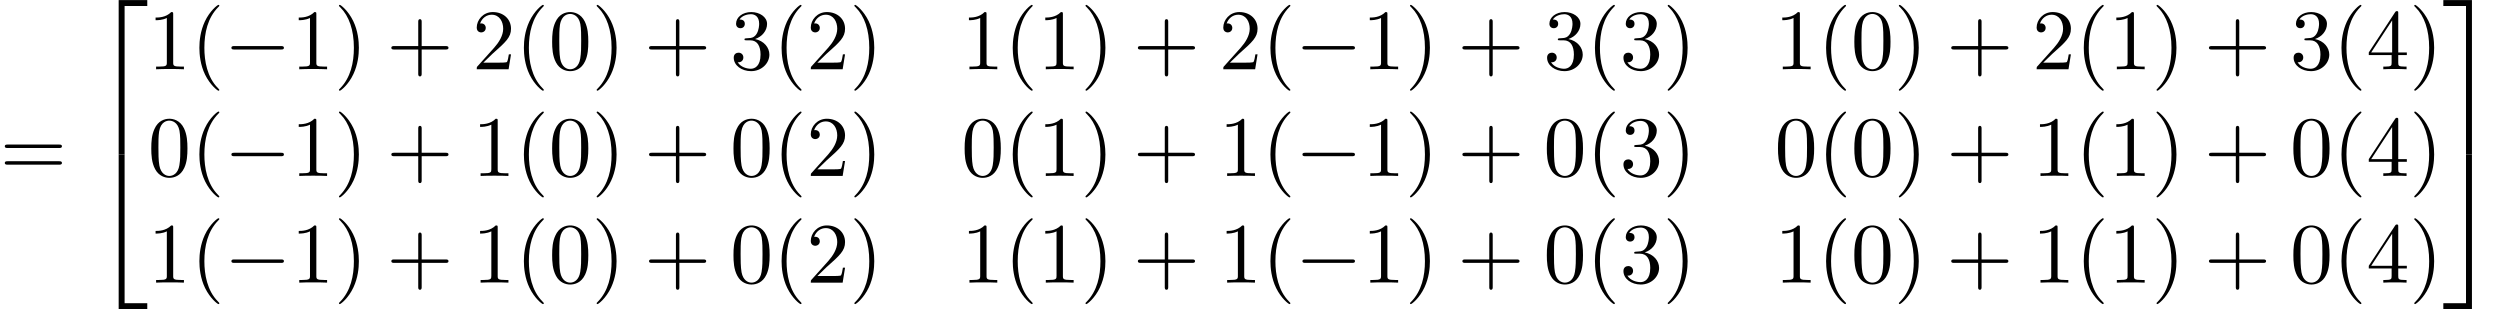
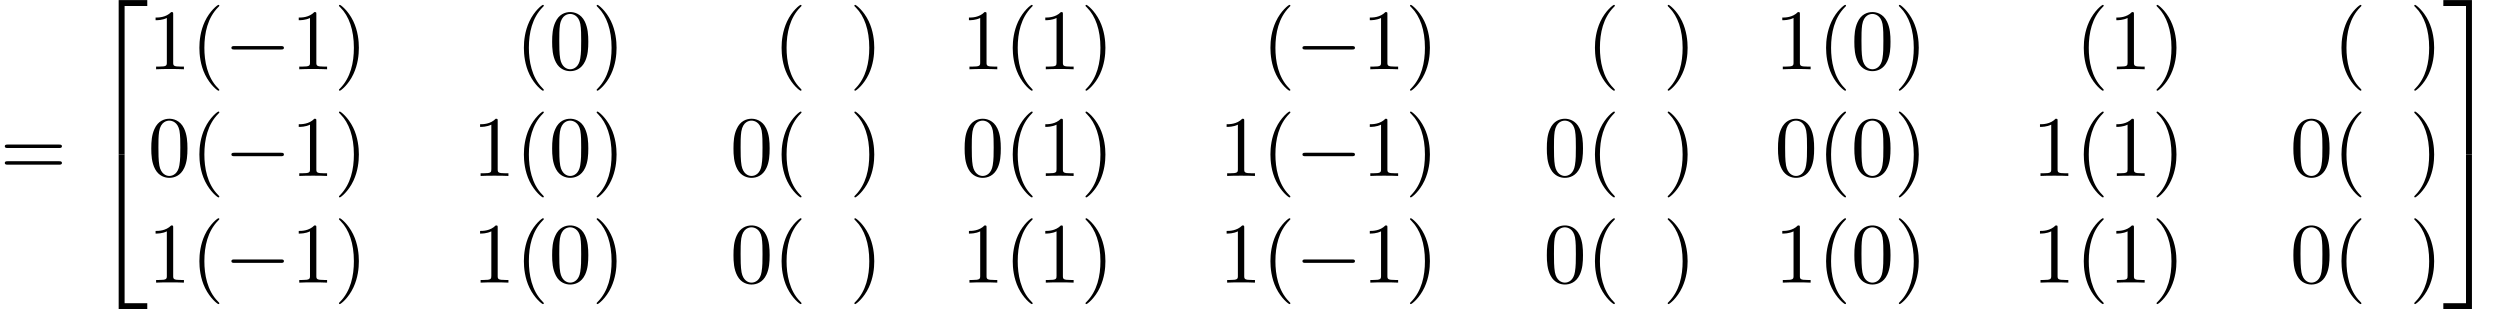
<svg xmlns="http://www.w3.org/2000/svg" xmlns:xlink="http://www.w3.org/1999/xlink" version="1.1" width="317.501pt" height="39.273pt" viewBox="70.735 58.471 317.501 39.273">
  <defs>
    <path id="g1-0" d="M7.189-2.509C7.375-2.509 7.571-2.509 7.571-2.727S7.375-2.945 7.189-2.945H1.287C1.102-2.945 .905-2.945 .905-2.727S1.102-2.509 1.287-2.509H7.189Z" />
    <path id="g2-40" d="M3.611 2.618C3.611 2.585 3.611 2.564 3.425 2.378C2.062 1.004 1.713-1.058 1.713-2.727C1.713-4.625 2.127-6.524 3.469-7.887C3.611-8.018 3.611-8.04 3.611-8.073C3.611-8.149 3.567-8.182 3.502-8.182C3.393-8.182 2.411-7.44 1.767-6.055C1.211-4.855 1.08-3.644 1.08-2.727C1.08-1.876 1.2-.556 1.8 .676C2.455 2.018 3.393 2.727 3.502 2.727C3.567 2.727 3.611 2.695 3.611 2.618Z" />
    <path id="g2-41" d="M3.153-2.727C3.153-3.578 3.033-4.898 2.433-6.131C1.778-7.473 .84-8.182 .731-8.182C.665-8.182 .622-8.138 .622-8.073C.622-8.04 .622-8.018 .829-7.822C1.898-6.742 2.52-5.007 2.52-2.727C2.52-.862 2.116 1.058 .764 2.433C.622 2.564 .622 2.585 .622 2.618C.622 2.684 .665 2.727 .731 2.727C.84 2.727 1.822 1.985 2.465 .6C3.022-.6 3.153-1.811 3.153-2.727Z" />
-     <path id="g2-43" d="M4.462-2.509H7.505C7.658-2.509 7.865-2.509 7.865-2.727S7.658-2.945 7.505-2.945H4.462V-6C4.462-6.153 4.462-6.36 4.244-6.36S4.025-6.153 4.025-6V-2.945H.971C.818-2.945 .611-2.945 .611-2.727S.818-2.509 .971-2.509H4.025V.545C4.025 .698 4.025 .905 4.244 .905S4.462 .698 4.462 .545V-2.509Z" />
    <path id="g2-48" d="M5.018-3.491C5.018-4.364 4.964-5.236 4.582-6.044C4.08-7.091 3.185-7.265 2.727-7.265C2.073-7.265 1.276-6.982 .829-5.967C.48-5.215 .425-4.364 .425-3.491C.425-2.673 .469-1.691 .916-.862C1.385 .022 2.182 .24 2.716 .24C3.305 .24 4.135 .011 4.615-1.025C4.964-1.778 5.018-2.629 5.018-3.491ZM2.716 0C2.291 0 1.647-.273 1.451-1.32C1.331-1.975 1.331-2.978 1.331-3.622C1.331-4.32 1.331-5.04 1.418-5.629C1.625-6.927 2.444-7.025 2.716-7.025C3.076-7.025 3.796-6.829 4.004-5.749C4.113-5.138 4.113-4.309 4.113-3.622C4.113-2.804 4.113-2.062 3.993-1.364C3.829-.327 3.207 0 2.716 0Z" />
    <path id="g2-49" d="M3.207-6.982C3.207-7.244 3.207-7.265 2.956-7.265C2.28-6.567 1.32-6.567 .971-6.567V-6.229C1.189-6.229 1.833-6.229 2.4-6.513V-.862C2.4-.469 2.367-.338 1.385-.338H1.036V0C1.418-.033 2.367-.033 2.804-.033S4.189-.033 4.571 0V-.338H4.222C3.24-.338 3.207-.458 3.207-.862V-6.982Z" />
-     <path id="g2-50" d="M1.385-.84L2.542-1.964C4.244-3.469 4.898-4.058 4.898-5.149C4.898-6.393 3.916-7.265 2.585-7.265C1.353-7.265 .545-6.262 .545-5.291C.545-4.68 1.091-4.68 1.124-4.68C1.309-4.68 1.691-4.811 1.691-5.258C1.691-5.542 1.495-5.825 1.113-5.825C1.025-5.825 1.004-5.825 .971-5.815C1.222-6.524 1.811-6.927 2.444-6.927C3.436-6.927 3.905-6.044 3.905-5.149C3.905-4.276 3.36-3.415 2.76-2.738L.665-.404C.545-.284 .545-.262 .545 0H4.593L4.898-1.898H4.625C4.571-1.571 4.495-1.091 4.385-.927C4.309-.84 3.589-.84 3.349-.84H1.385Z" />
-     <path id="g2-51" d="M3.164-3.84C4.058-4.135 4.691-4.898 4.691-5.76C4.691-6.655 3.731-7.265 2.684-7.265C1.582-7.265 .753-6.611 .753-5.782C.753-5.422 .993-5.215 1.309-5.215C1.647-5.215 1.865-5.455 1.865-5.771C1.865-6.316 1.353-6.316 1.189-6.316C1.527-6.851 2.247-6.993 2.64-6.993C3.087-6.993 3.687-6.753 3.687-5.771C3.687-5.64 3.665-5.007 3.382-4.527C3.055-4.004 2.684-3.971 2.411-3.96C2.324-3.949 2.062-3.927 1.985-3.927C1.898-3.916 1.822-3.905 1.822-3.796C1.822-3.676 1.898-3.676 2.084-3.676H2.564C3.458-3.676 3.862-2.935 3.862-1.865C3.862-.382 3.109-.065 2.629-.065C2.16-.065 1.342-.251 .96-.895C1.342-.84 1.68-1.08 1.68-1.495C1.68-1.887 1.385-2.105 1.069-2.105C.807-2.105 .458-1.953 .458-1.473C.458-.48 1.473 .24 2.662 .24C3.993 .24 4.985-.753 4.985-1.865C4.985-2.76 4.298-3.611 3.164-3.84Z" />
-     <path id="g2-52" d="M3.207-1.8V-.851C3.207-.458 3.185-.338 2.378-.338H2.149V0C2.596-.033 3.164-.033 3.622-.033S4.658-.033 5.105 0V-.338H4.876C4.069-.338 4.047-.458 4.047-.851V-1.8H5.138V-2.138H4.047V-7.102C4.047-7.32 4.047-7.385 3.873-7.385C3.775-7.385 3.742-7.385 3.655-7.255L.305-2.138V-1.8H3.207ZM3.273-2.138H.611L3.273-6.207V-2.138Z" />
    <path id="g2-61" d="M7.495-3.567C7.658-3.567 7.865-3.567 7.865-3.785S7.658-4.004 7.505-4.004H.971C.818-4.004 .611-4.004 .611-3.785S.818-3.567 .982-3.567H7.495ZM7.505-1.451C7.658-1.451 7.865-1.451 7.865-1.669S7.658-1.887 7.495-1.887H.982C.818-1.887 .611-1.887 .611-1.669S.818-1.451 .971-1.451H7.505Z" />
    <path id="g0-50" d="M3.556 19.2H4.309V.327H7.189V-.425H3.556V19.2Z" />
    <path id="g0-51" d="M2.956 19.2H3.709V-.425H.076V.327H2.956V19.2Z" />
    <path id="g0-52" d="M3.556 19.189H7.189V18.436H4.309V-.436H3.556V19.189Z" />
    <path id="g0-53" d="M2.956 18.436H.076V19.189H3.709V-.436H2.956V18.436Z" />
  </defs>
  <g id="page1">
    <use x="70.735" y="80.834" xlink:href="#g2-61" />
    <use x="82.25" y="58.907" xlink:href="#g0-50" />
    <use x="82.25" y="78.543" xlink:href="#g0-52" />
    <use x="89.523" y="67.268" xlink:href="#g2-49" />
    <use x="94.977" y="67.268" xlink:href="#g2-40" />
    <use x="99.22" y="67.268" xlink:href="#g1-0" />
    <use x="107.704" y="67.268" xlink:href="#g2-49" />
    <use x="113.159" y="67.268" xlink:href="#g2-41" />
    <use x="119.826" y="67.268" xlink:href="#g2-43" />
    <use x="130.735" y="67.268" xlink:href="#g2-50" />
    <use x="136.189" y="67.268" xlink:href="#g2-40" />
    <use x="140.432" y="67.268" xlink:href="#g2-48" />
    <use x="145.886" y="67.268" xlink:href="#g2-41" />
    <use x="152.553" y="67.268" xlink:href="#g2-43" />
    <use x="163.462" y="67.268" xlink:href="#g2-51" />
    <use x="168.917" y="67.268" xlink:href="#g2-40" />
    <use x="173.159" y="67.268" xlink:href="#g2-50" />
    <use x="178.614" y="67.268" xlink:href="#g2-41" />
    <use x="192.819" y="67.268" xlink:href="#g2-49" />
    <use x="198.273" y="67.268" xlink:href="#g2-40" />
    <use x="202.516" y="67.268" xlink:href="#g2-49" />
    <use x="207.97" y="67.268" xlink:href="#g2-41" />
    <use x="214.637" y="67.268" xlink:href="#g2-43" />
    <use x="225.546" y="67.268" xlink:href="#g2-50" />
    <use x="231" y="67.268" xlink:href="#g2-40" />
    <use x="235.243" y="67.268" xlink:href="#g1-0" />
    <use x="243.728" y="67.268" xlink:href="#g2-49" />
    <use x="249.182" y="67.268" xlink:href="#g2-41" />
    <use x="255.849" y="67.268" xlink:href="#g2-43" />
    <use x="266.758" y="67.268" xlink:href="#g2-51" />
    <use x="272.213" y="67.268" xlink:href="#g2-40" />
    <use x="276.455" y="67.268" xlink:href="#g2-51" />
    <use x="281.91" y="67.268" xlink:href="#g2-41" />
    <use x="296.115" y="67.268" xlink:href="#g2-49" />
    <use x="301.569" y="67.268" xlink:href="#g2-40" />
    <use x="305.812" y="67.268" xlink:href="#g2-48" />
    <use x="311.266" y="67.268" xlink:href="#g2-41" />
    <use x="317.933" y="67.268" xlink:href="#g2-43" />
    <use x="328.842" y="67.268" xlink:href="#g2-50" />
    <use x="334.296" y="67.268" xlink:href="#g2-40" />
    <use x="338.539" y="67.268" xlink:href="#g2-49" />
    <use x="343.993" y="67.268" xlink:href="#g2-41" />
    <use x="350.66" y="67.268" xlink:href="#g2-43" />
    <use x="361.569" y="67.268" xlink:href="#g2-51" />
    <use x="367.024" y="67.268" xlink:href="#g2-40" />
    <use x="371.266" y="67.268" xlink:href="#g2-52" />
    <use x="376.721" y="67.268" xlink:href="#g2-41" />
    <use x="89.523" y="80.817" xlink:href="#g2-48" />
    <use x="94.977" y="80.817" xlink:href="#g2-40" />
    <use x="99.22" y="80.817" xlink:href="#g1-0" />
    <use x="107.704" y="80.817" xlink:href="#g2-49" />
    <use x="113.159" y="80.817" xlink:href="#g2-41" />
    <use x="119.826" y="80.817" xlink:href="#g2-43" />
    <use x="130.735" y="80.817" xlink:href="#g2-49" />
    <use x="136.189" y="80.817" xlink:href="#g2-40" />
    <use x="140.432" y="80.817" xlink:href="#g2-48" />
    <use x="145.886" y="80.817" xlink:href="#g2-41" />
    <use x="152.553" y="80.817" xlink:href="#g2-43" />
    <use x="163.462" y="80.817" xlink:href="#g2-48" />
    <use x="168.917" y="80.817" xlink:href="#g2-40" />
    <use x="173.159" y="80.817" xlink:href="#g2-50" />
    <use x="178.614" y="80.817" xlink:href="#g2-41" />
    <use x="192.819" y="80.817" xlink:href="#g2-48" />
    <use x="198.273" y="80.817" xlink:href="#g2-40" />
    <use x="202.516" y="80.817" xlink:href="#g2-49" />
    <use x="207.97" y="80.817" xlink:href="#g2-41" />
    <use x="214.637" y="80.817" xlink:href="#g2-43" />
    <use x="225.546" y="80.817" xlink:href="#g2-49" />
    <use x="231" y="80.817" xlink:href="#g2-40" />
    <use x="235.243" y="80.817" xlink:href="#g1-0" />
    <use x="243.728" y="80.817" xlink:href="#g2-49" />
    <use x="249.182" y="80.817" xlink:href="#g2-41" />
    <use x="255.849" y="80.817" xlink:href="#g2-43" />
    <use x="266.758" y="80.817" xlink:href="#g2-48" />
    <use x="272.213" y="80.817" xlink:href="#g2-40" />
    <use x="276.455" y="80.817" xlink:href="#g2-51" />
    <use x="281.91" y="80.817" xlink:href="#g2-41" />
    <use x="296.115" y="80.817" xlink:href="#g2-48" />
    <use x="301.569" y="80.817" xlink:href="#g2-40" />
    <use x="305.812" y="80.817" xlink:href="#g2-48" />
    <use x="311.266" y="80.817" xlink:href="#g2-41" />
    <use x="317.933" y="80.817" xlink:href="#g2-43" />
    <use x="328.842" y="80.817" xlink:href="#g2-49" />
    <use x="334.296" y="80.817" xlink:href="#g2-40" />
    <use x="338.539" y="80.817" xlink:href="#g2-49" />
    <use x="343.993" y="80.817" xlink:href="#g2-41" />
    <use x="350.66" y="80.817" xlink:href="#g2-43" />
    <use x="361.569" y="80.817" xlink:href="#g2-48" />
    <use x="367.024" y="80.817" xlink:href="#g2-40" />
    <use x="371.266" y="80.817" xlink:href="#g2-52" />
    <use x="376.721" y="80.817" xlink:href="#g2-41" />
    <use x="89.523" y="94.366" xlink:href="#g2-49" />
    <use x="94.977" y="94.366" xlink:href="#g2-40" />
    <use x="99.22" y="94.366" xlink:href="#g1-0" />
    <use x="107.704" y="94.366" xlink:href="#g2-49" />
    <use x="113.159" y="94.366" xlink:href="#g2-41" />
    <use x="119.826" y="94.366" xlink:href="#g2-43" />
    <use x="130.735" y="94.366" xlink:href="#g2-49" />
    <use x="136.189" y="94.366" xlink:href="#g2-40" />
    <use x="140.432" y="94.366" xlink:href="#g2-48" />
    <use x="145.886" y="94.366" xlink:href="#g2-41" />
    <use x="152.553" y="94.366" xlink:href="#g2-43" />
    <use x="163.462" y="94.366" xlink:href="#g2-48" />
    <use x="168.917" y="94.366" xlink:href="#g2-40" />
    <use x="173.159" y="94.366" xlink:href="#g2-50" />
    <use x="178.614" y="94.366" xlink:href="#g2-41" />
    <use x="192.819" y="94.366" xlink:href="#g2-49" />
    <use x="198.273" y="94.366" xlink:href="#g2-40" />
    <use x="202.516" y="94.366" xlink:href="#g2-49" />
    <use x="207.97" y="94.366" xlink:href="#g2-41" />
    <use x="214.637" y="94.366" xlink:href="#g2-43" />
    <use x="225.546" y="94.366" xlink:href="#g2-49" />
    <use x="231" y="94.366" xlink:href="#g2-40" />
    <use x="235.243" y="94.366" xlink:href="#g1-0" />
    <use x="243.728" y="94.366" xlink:href="#g2-49" />
    <use x="249.182" y="94.366" xlink:href="#g2-41" />
    <use x="255.849" y="94.366" xlink:href="#g2-43" />
    <use x="266.758" y="94.366" xlink:href="#g2-48" />
    <use x="272.213" y="94.366" xlink:href="#g2-40" />
    <use x="276.455" y="94.366" xlink:href="#g2-51" />
    <use x="281.91" y="94.366" xlink:href="#g2-41" />
    <use x="296.115" y="94.366" xlink:href="#g2-49" />
    <use x="301.569" y="94.366" xlink:href="#g2-40" />
    <use x="305.812" y="94.366" xlink:href="#g2-48" />
    <use x="311.266" y="94.366" xlink:href="#g2-41" />
    <use x="317.933" y="94.366" xlink:href="#g2-43" />
    <use x="328.842" y="94.366" xlink:href="#g2-49" />
    <use x="334.296" y="94.366" xlink:href="#g2-40" />
    <use x="338.539" y="94.366" xlink:href="#g2-49" />
    <use x="343.993" y="94.366" xlink:href="#g2-41" />
    <use x="350.66" y="94.366" xlink:href="#g2-43" />
    <use x="361.569" y="94.366" xlink:href="#g2-48" />
    <use x="367.024" y="94.366" xlink:href="#g2-40" />
    <use x="371.266" y="94.366" xlink:href="#g2-52" />
    <use x="376.721" y="94.366" xlink:href="#g2-41" />
    <use x="380.963" y="58.907" xlink:href="#g0-51" />
    <use x="380.963" y="78.543" xlink:href="#g0-53" />
  </g>
</svg>